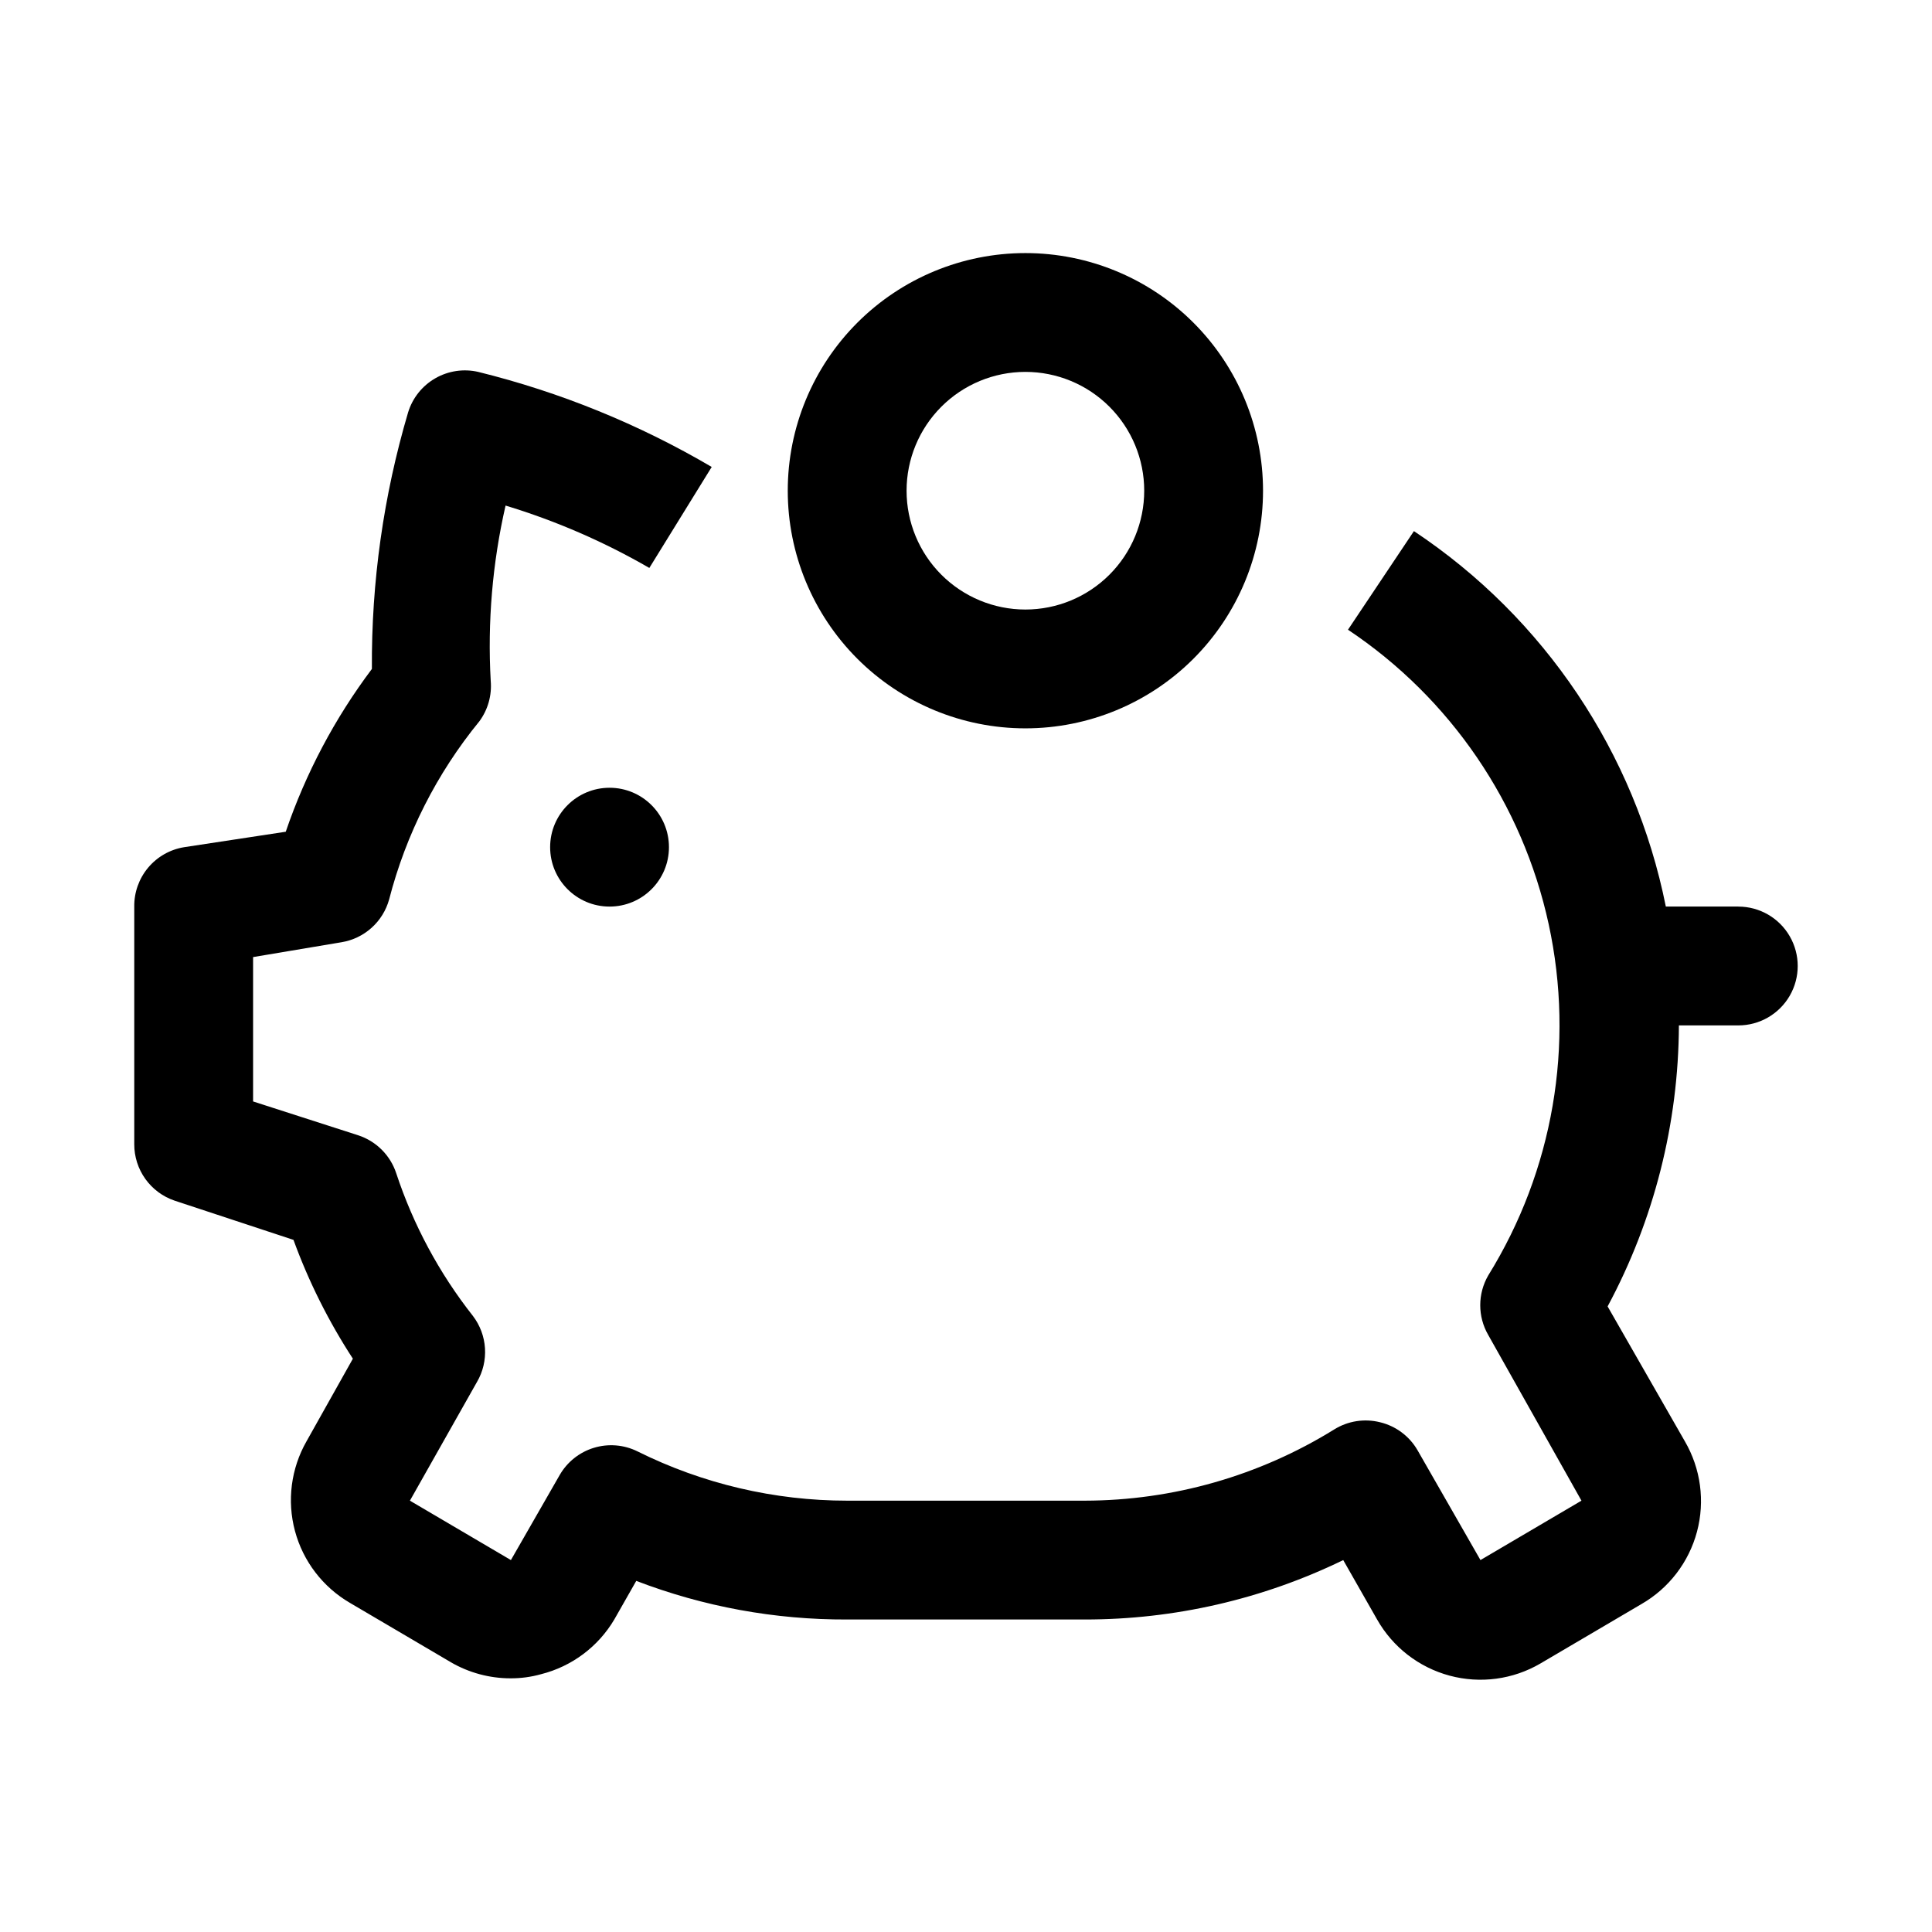
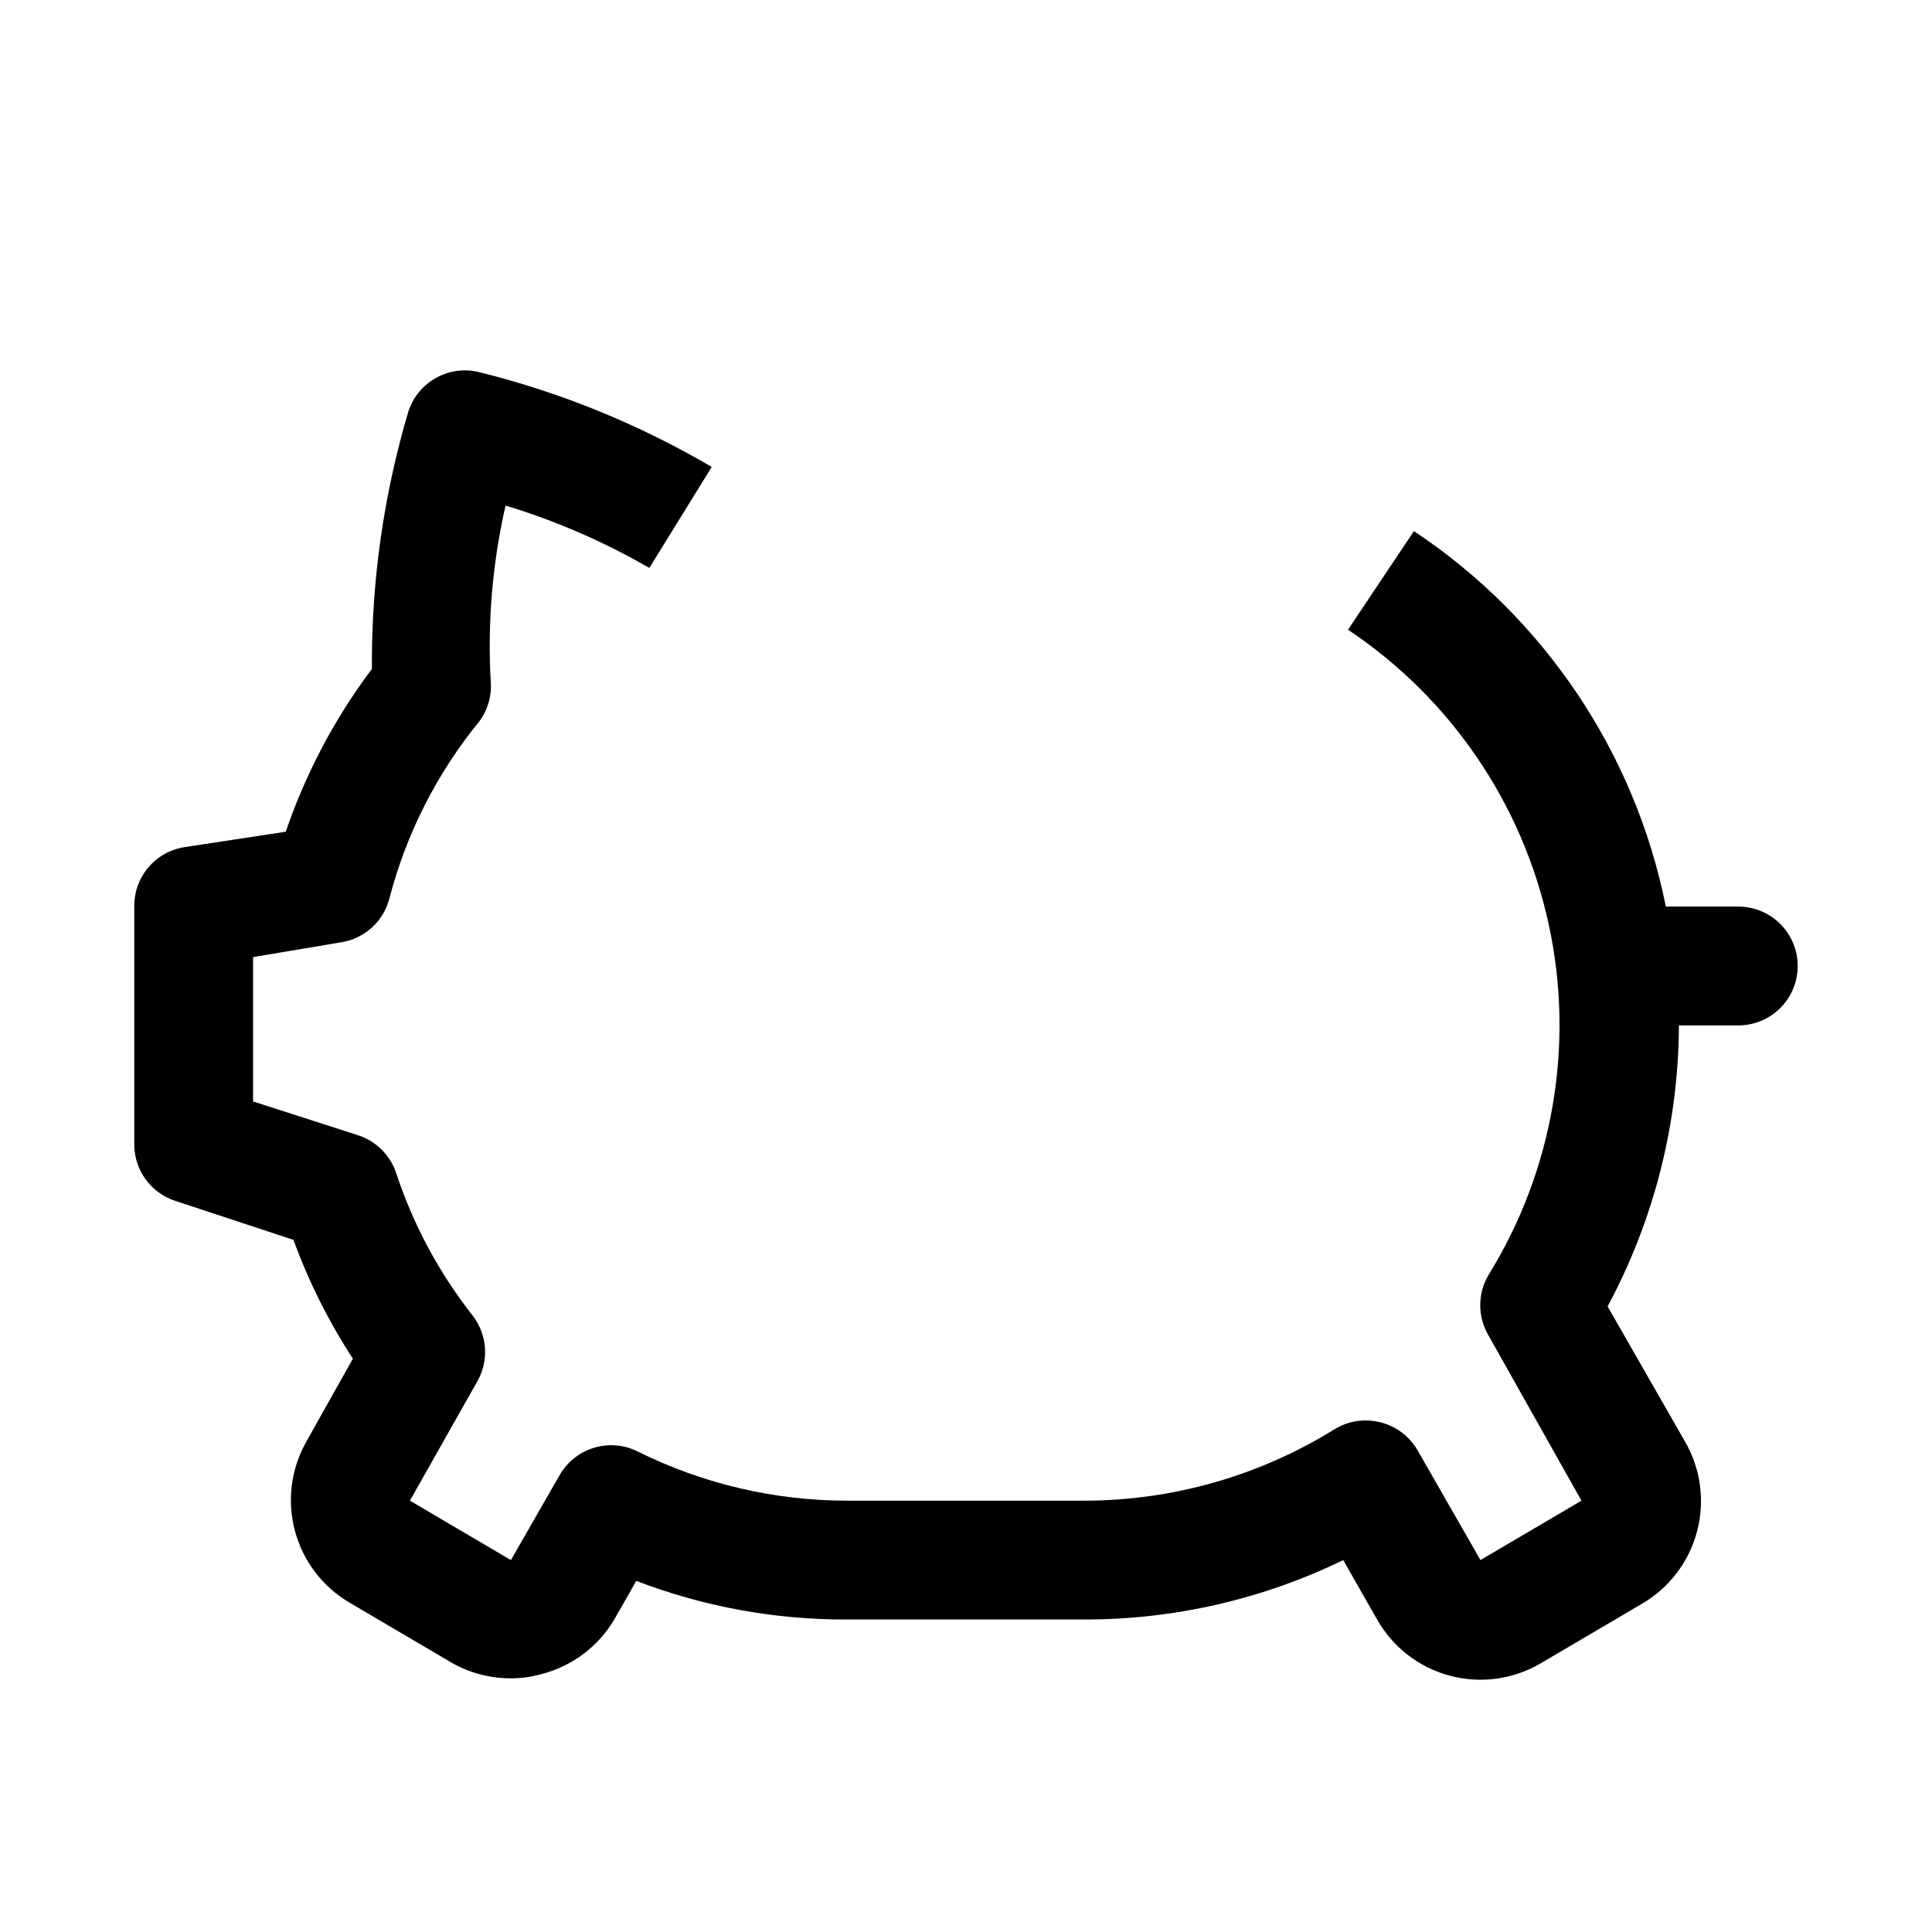
<svg xmlns="http://www.w3.org/2000/svg" fill="#000000" width="800px" height="800px" version="1.1" viewBox="144 144 512 512">
  <g>
    <path d="m604.67 384.25h-19.207c-8.156-40.715-32.172-76.516-66.758-99.5l-17.477 26.137 0.004-0.004c27.18 18.133 46.254 46.121 53.188 78.055 6.93 31.934 1.184 65.309-16.031 93.082-2.812 4.871-2.812 10.875 0 15.746l24.715 43.926-26.766 15.742-16.688-29.125c-2.156-3.719-5.738-6.391-9.918-7.398-4.129-1.035-8.504-0.355-12.121 1.887-19.863 12.312-42.758 18.852-66.125 18.895h-62.977c-19.289 0-38.312-4.473-55.578-13.066-3.594-1.773-7.727-2.109-11.559-0.938-3.832 1.168-7.074 3.758-9.066 7.234l-12.91 22.512-26.766-15.742 17.789-31.488h0.004c1.566-2.695 2.297-5.793 2.102-8.906-0.195-3.109-1.312-6.094-3.203-8.57-8.918-11.316-15.789-24.105-20.312-37.785-1.559-4.773-5.301-8.516-10.074-10.078l-27.867-8.973v-38.258l23.457-3.938c2.965-0.488 5.723-1.82 7.953-3.828 2.234-2.008 3.844-4.613 4.644-7.508 4.461-17.289 12.625-33.406 23.93-47.23 2.266-3.086 3.328-6.891 2.992-10.707-0.871-15.59 0.453-31.223 3.934-46.445 13.293 4.031 26.078 9.578 38.102 16.531l16.531-26.766v0.004c-19.301-11.34-40.141-19.824-61.875-25.191-3.875-0.895-7.945-0.285-11.391 1.699-3.449 1.988-6.016 5.203-7.188 9.008-6.523 22.074-9.758 44.992-9.602 68.012-9.836 13.086-17.543 27.645-22.828 43.141l-26.922 4.094c-3.727 0.602-7.113 2.523-9.539 5.414s-3.734 6.555-3.688 10.328v62.977c-0.008 3.301 1.02 6.519 2.941 9.203 1.922 2.684 4.637 4.699 7.766 5.754l31.488 10.391c4.031 11.062 9.316 21.625 15.742 31.488l-12.281 21.883c-4.117 7.211-5.219 15.758-3.066 23.781 2.152 8.02 7.387 14.863 14.562 19.043l26.766 15.742-0.004 0.004c4.785 2.773 10.215 4.242 15.746 4.25 2.766 0.02 5.523-0.352 8.188-1.102 8.125-2.059 15.094-7.273 19.363-14.484l5.824-10.234c17.84 6.844 36.789 10.312 55.895 10.234h62.977c23.727 0.012 47.145-5.371 68.484-15.746l8.973 15.742 0.004 0.004c4.152 7.328 11.074 12.691 19.211 14.879 8.137 2.191 16.812 1.027 24.082-3.231l26.766-15.742c7.262-4.18 12.555-11.086 14.715-19.18 2.156-8.098 0.996-16.719-3.223-23.961l-20.469-35.738h0.004c12.301-22.898 18.789-48.473 18.891-74.469h15.746c5.625 0 10.82-3 13.633-7.871s2.812-10.875 0-15.746-8.008-7.871-13.633-7.871z" />
-     <path d="m321.28 368.51c0 8.695-7.047 15.742-15.742 15.742-8.695 0-15.746-7.047-15.746-15.742 0-8.695 7.051-15.746 15.746-15.746 8.695 0 15.742 7.051 15.742 15.746" />
-     <path d="m415.74 337.02c16.703 0 32.723-6.637 44.531-18.445 11.809-11.812 18.445-27.828 18.445-44.531s-6.637-32.723-18.445-44.531c-11.809-11.812-27.828-18.445-44.531-18.445-16.703 0-32.719 6.633-44.531 18.445-11.809 11.809-18.445 27.828-18.445 44.531s6.637 32.719 18.445 44.531c11.812 11.809 27.828 18.445 44.531 18.445zm0-94.465c8.352 0 16.359 3.316 22.266 9.223s9.223 13.914 9.223 22.266-3.316 16.359-9.223 22.266c-5.906 5.902-13.914 9.223-22.266 9.223-8.352 0-16.359-3.32-22.266-9.223-5.906-5.906-9.223-13.914-9.223-22.266s3.316-16.359 9.223-22.266 13.914-9.223 22.266-9.223z" />
  </g>
</svg>